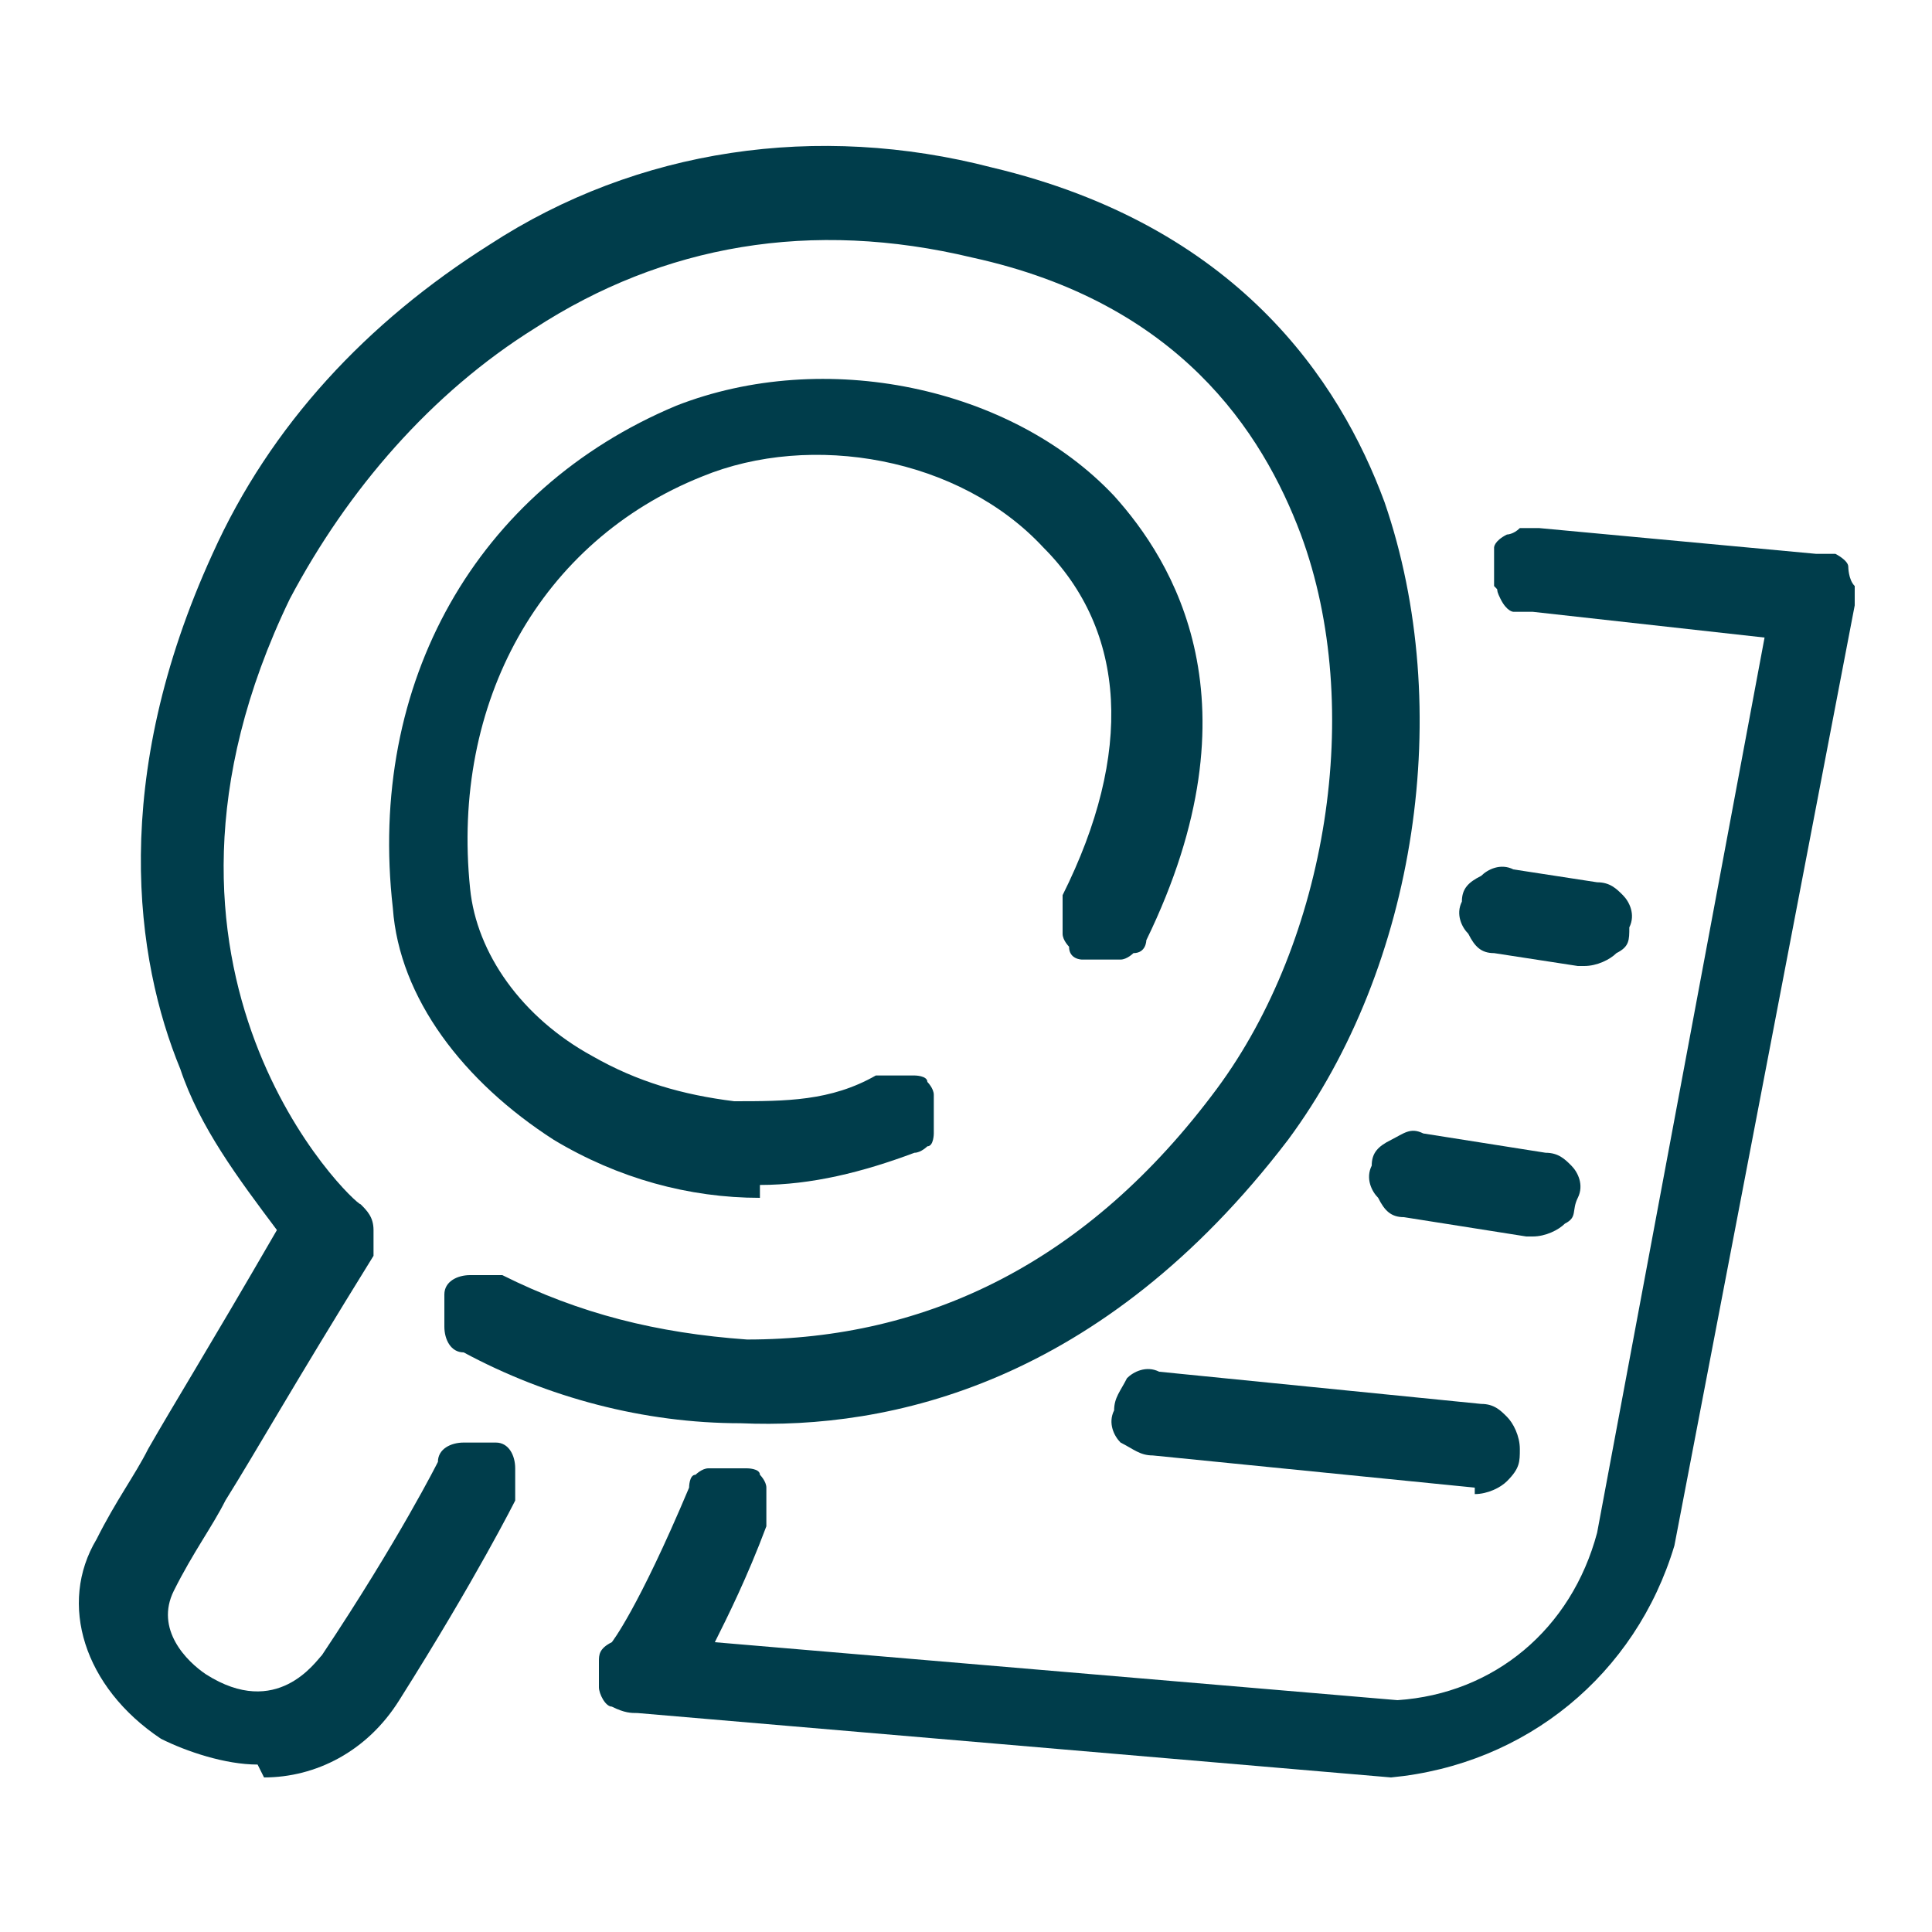
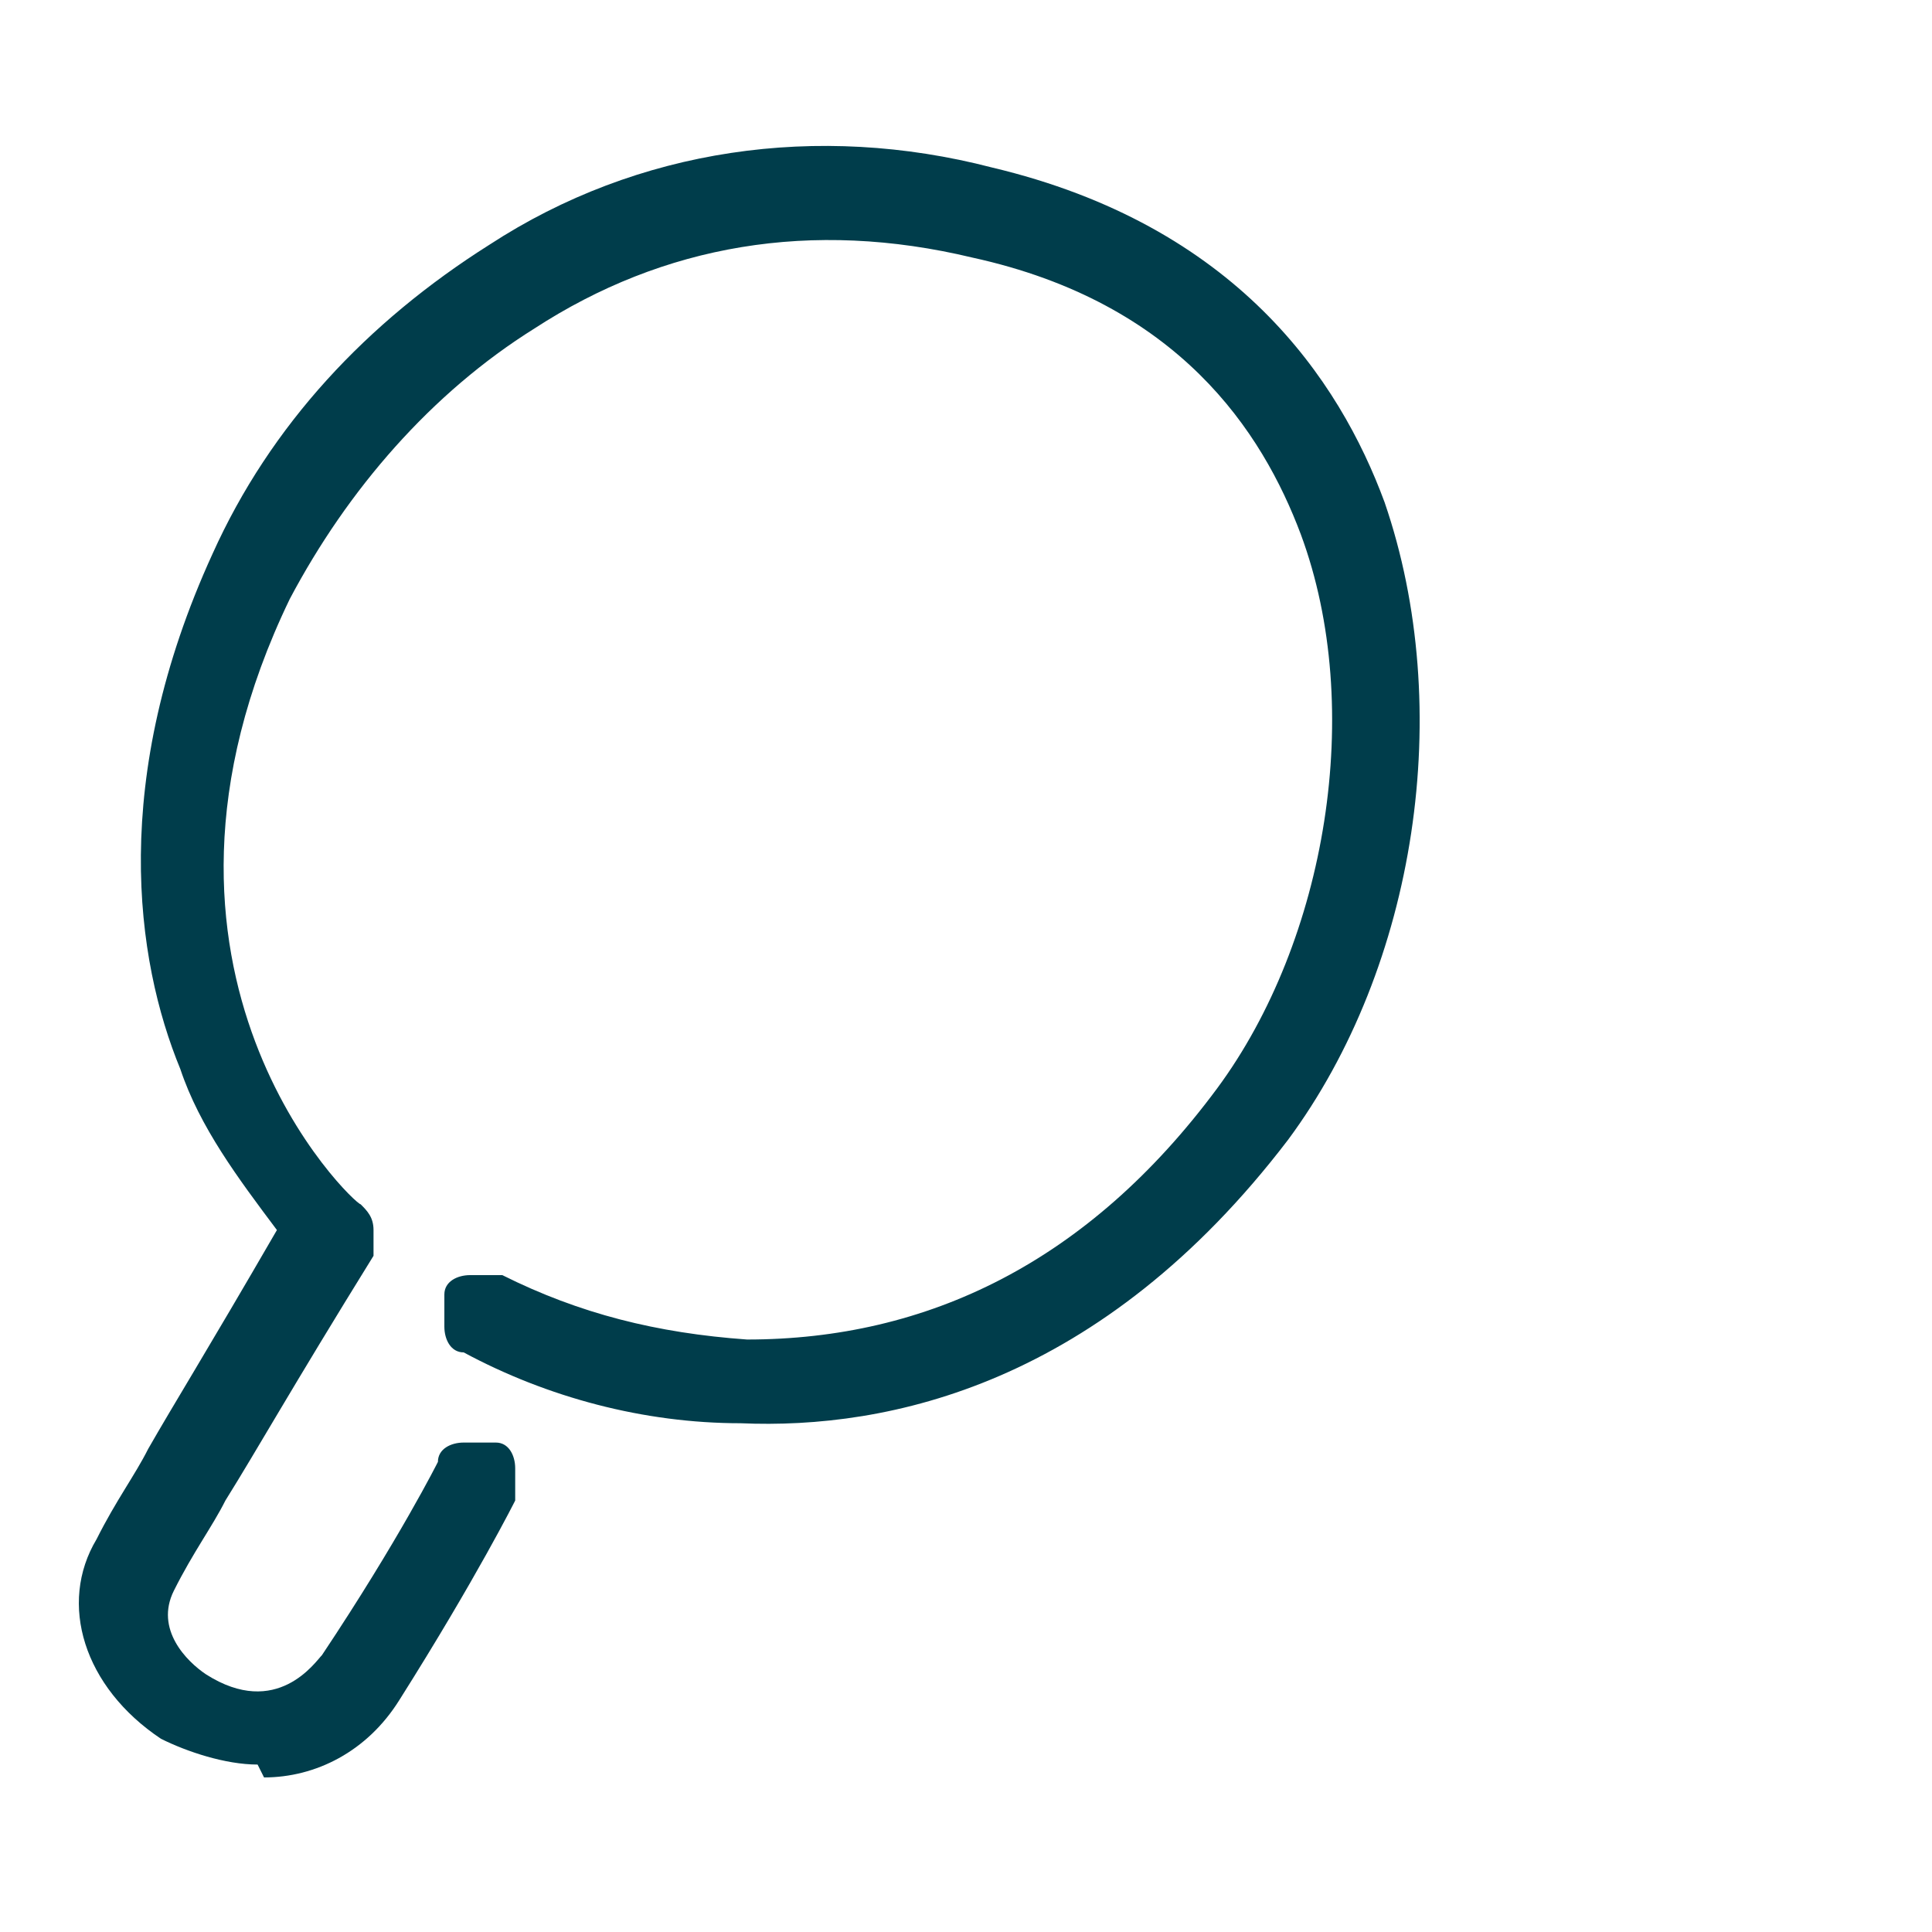
<svg xmlns="http://www.w3.org/2000/svg" id="Calque_1" version="1.1" viewBox="0 0 30 30">
  <defs>
    <style>
      .st0 {
        fill: #003d4b;
      }
    </style>
  </defs>
  <path class="st0" d="M4,27.4c-.5,0-1.1-.2-1.5-.4-1.2-.8-1.6-2.1-1-3.1.3-.6.6-1,.8-1.4.4-.7.9-1.5,2-3.4-.6-.8-1.2-1.6-1.5-2.5-.7-1.7-1.1-4.5.5-8,.9-2,2.4-3.6,4.3-4.8,2.3-1.5,5.1-1.9,7.8-1.2,3.8.9,5.4,3.3,6.1,5.2,1.1,3.2.5,7.2-1.5,9.9-2.9,3.8-6.2,4.5-8.5,4.4-1.5,0-3-.4-4.3-1.1-.2,0-.3-.2-.3-.4,0-.2,0-.4,0-.5,0-.2.2-.3.4-.3.2,0,.4,0,.5,0,1.2.6,2.4.9,3.8,1,2.8,0,5.3-1.2,7.3-3.9,1.7-2.3,2.3-5.9,1.3-8.6-.6-1.6-1.9-3.6-5.1-4.3-2.5-.6-4.8-.2-6.8,1.1-1.6,1-2.9,2.5-3.8,4.2-2.8,5.8,1,9.4,1.1,9.4.1.1.2.2.2.4,0,.2,0,.3,0,.4-1.3,2.1-1.8,3-2.3,3.8-.2.4-.5.8-.8,1.4-.3.6.2,1.1.5,1.3,1.1.7,1.7-.2,1.8-.3,1.2-1.8,1.8-3,1.8-3,0-.2.2-.3.4-.3.2,0,.4,0,.5,0,.2,0,.3.2.3.4,0,.2,0,.4,0,.5,0,0-.6,1.2-1.8,3.1-.5.8-1.3,1.2-2.1,1.2Z" />
-   <path class="st0" d="M11.8,18.6c-1.1,0-2.2-.3-3.2-.9-1.4-.9-2.4-2.2-2.5-3.6-.4-3.5,1.3-6.5,4.4-7.8,2.3-.9,5.2-.3,6.8,1.4.9,1,2.3,3.2.5,6.9,0,0,0,.2-.2.2,0,0-.1.1-.2.1,0,0-.2,0-.3,0,0,0-.2,0-.3,0,0,0-.2,0-.2-.2,0,0-.1-.1-.1-.2,0,0,0-.2,0-.3,0,0,0-.2,0-.3,1.1-2.2,1-4.1-.3-5.4-1.3-1.4-3.6-1.8-5.3-1.1-2.5,1-3.9,3.5-3.6,6.4.1,1,.8,2,1.9,2.6.7.4,1.4.6,2.2.7.8,0,1.5,0,2.2-.4,0,0,.2,0,.3,0,0,0,.2,0,.3,0,0,0,.2,0,.2.1,0,0,.1.1.1.2,0,0,0,.2,0,.3,0,0,0,.2,0,.3,0,0,0,.2-.1.2,0,0-.1.1-.2.1-.8.3-1.6.5-2.4.5Z" />
-   <path class="st0" d="M24.5,15s0,0,0,0l-1.3-.2c-.2,0-.3-.1-.4-.3-.1-.1-.2-.3-.1-.5,0-.2.1-.3.3-.4.1-.1.3-.2.5-.1l1.3.2c.2,0,.3.1.4.2.1.1.2.3.1.5,0,.2,0,.3-.2.4-.1.1-.3.2-.5.2Z" />
-   <path class="st0" d="M23.7,19.2s0,0,0,0l-1.9-.3c-.2,0-.3-.1-.4-.3-.1-.1-.2-.3-.1-.5,0-.2.1-.3.3-.4s.3-.2.5-.1l1.9.3c.2,0,.3.1.4.2.1.1.2.3.1.5s0,.3-.2.4c-.1.1-.3.2-.5.2Z" />
-   <path class="st0" d="M21.6,27.6s0,0,0,0l-11.7-1c-.1,0-.2,0-.4-.1-.1,0-.2-.2-.2-.3,0-.1,0-.3,0-.4,0-.1,0-.2.2-.3,0,0,.4-.5,1.2-2.4,0,0,0-.2.1-.2,0,0,.1-.1.2-.1,0,0,.2,0,.3,0,0,0,.2,0,.3,0,0,0,.2,0,.2.1,0,0,.1.1.1.2,0,0,0,.2,0,.3,0,0,0,.2,0,.3-.3.8-.6,1.4-.8,1.8l10.6.9c1.5-.1,2.7-1.1,3.1-2.6l2.6-13.9-3.6-.4c0,0-.2,0-.3,0,0,0-.1,0-.2-.2s0-.1-.1-.2c0,0,0-.2,0-.3,0,0,0-.2,0-.3,0,0,0-.1.2-.2,0,0,.1,0,.2-.1,0,0,.2,0,.3,0l4.3.4c0,0,.2,0,.3,0,0,0,.2.1.2.2,0,0,0,.2.1.3,0,0,0,.2,0,.3l-2.8,14.6s0,0,0,0c-.6,2-2.3,3.4-4.4,3.6,0,0,0,0,0,0Z" />
-   <path class="st0" d="M22.9,23.1s0,0,0,0l-5-.5c-.2,0-.3-.1-.5-.2-.1-.1-.2-.3-.1-.5,0-.2.1-.3.2-.5.1-.1.3-.2.5-.1l5,.5c.2,0,.3.1.4.2s.2.3.2.5c0,.2,0,.3-.2.5-.1.1-.3.2-.5.2Z" />
</svg>